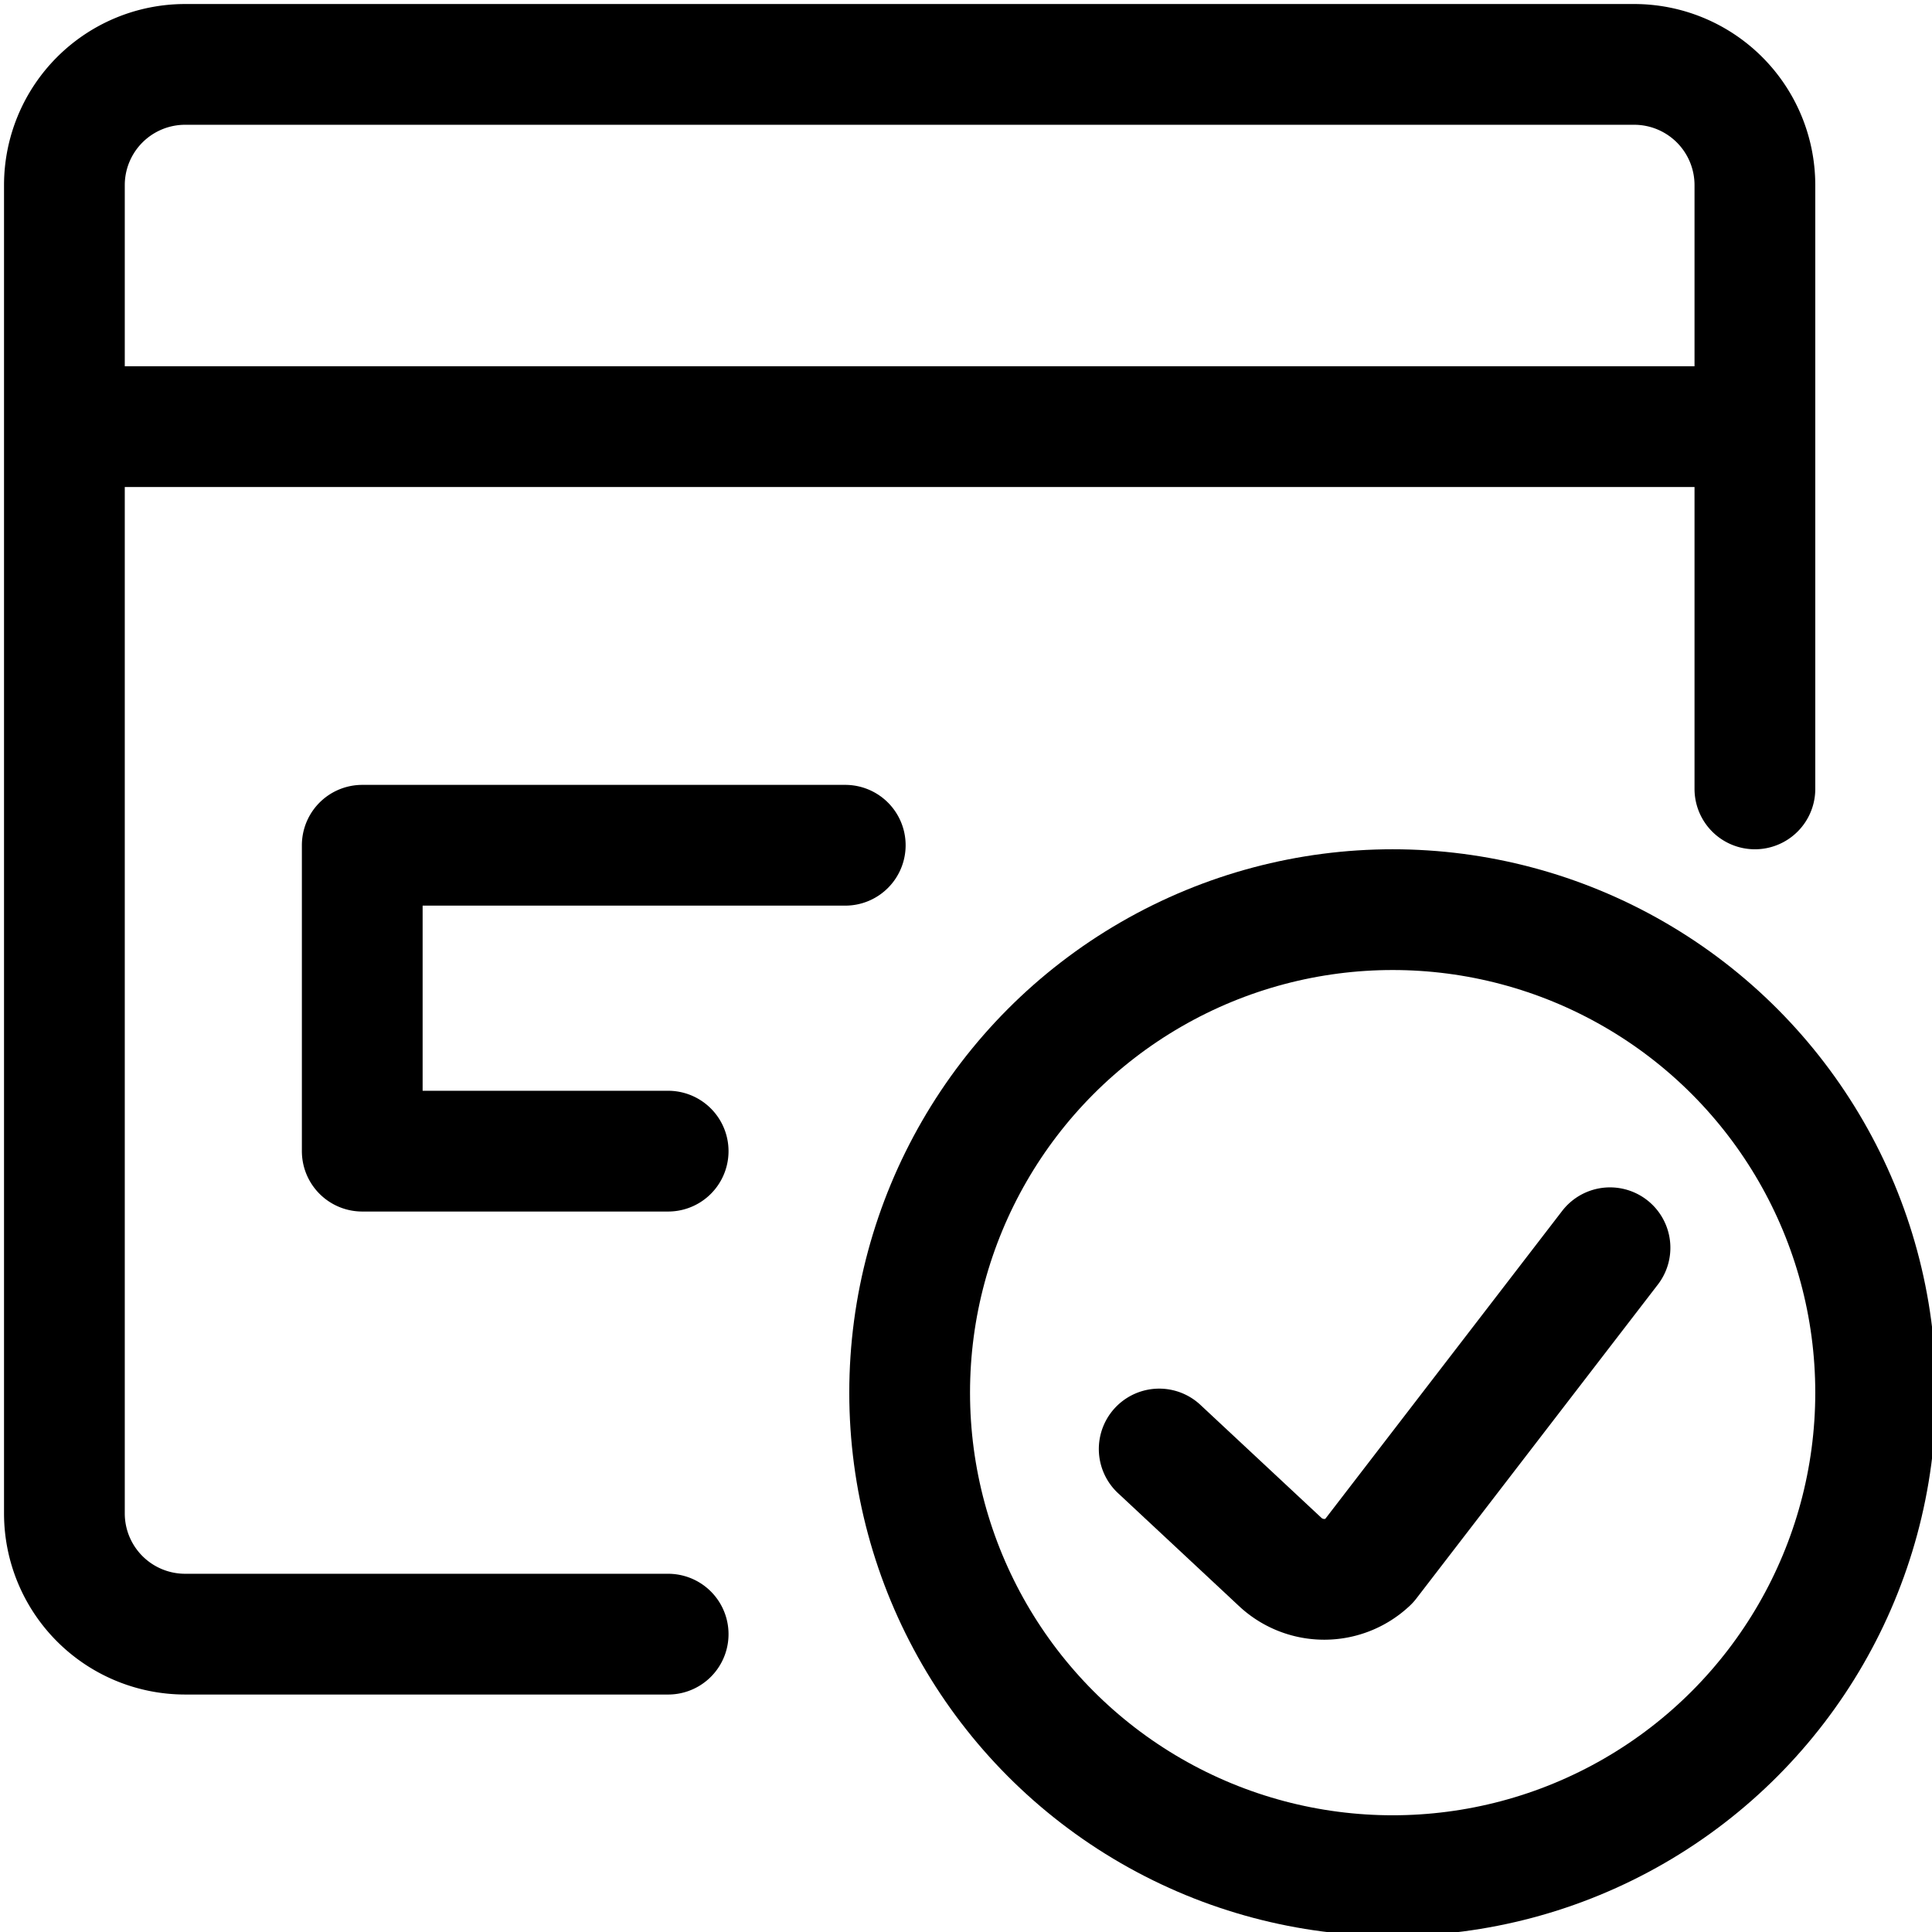
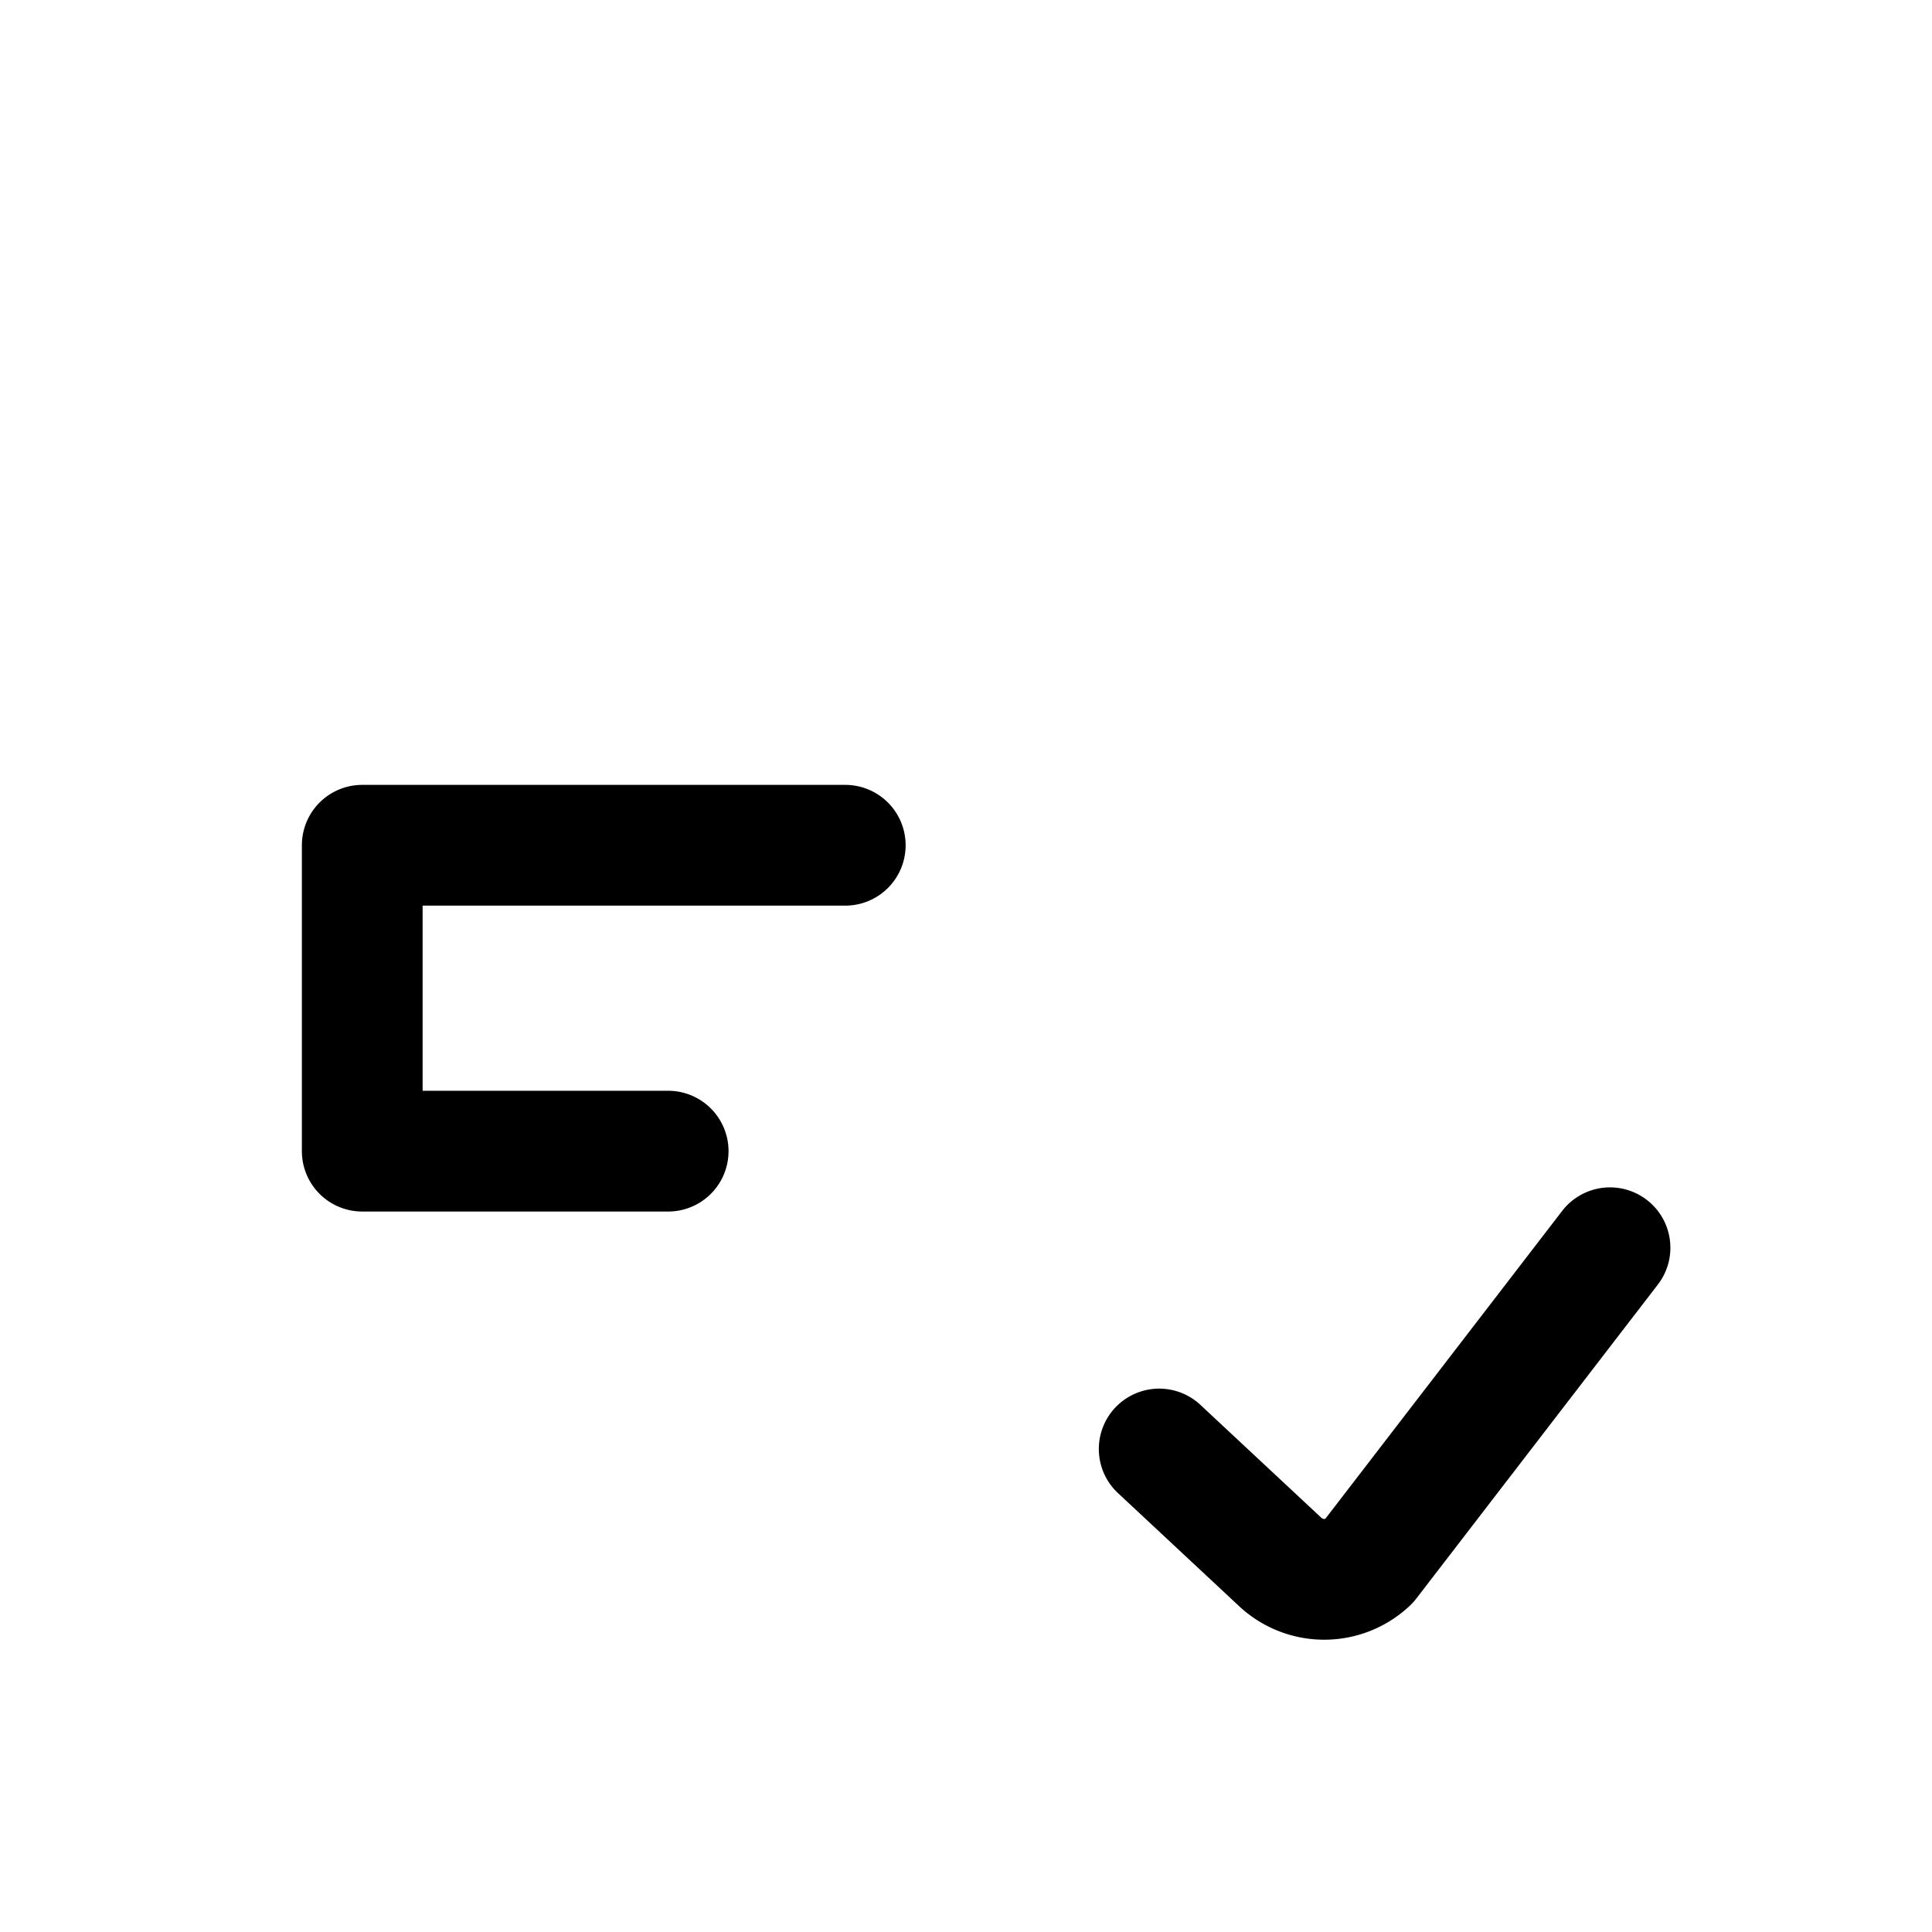
<svg xmlns="http://www.w3.org/2000/svg" viewBox="0 0 24 24">
  <defs>
    <style>.a{fill:none;stroke:#000;stroke-linecap:round;stroke-linejoin:round;stroke-width:1.5px}</style>
  </defs>
-   <path class="a" d="M21.8 9.8V2.3A1.5 1.5 0 0020.3.8h-18A1.5 1.5 0 00.8 2.3v16.5a1.5 1.5 0 001.5 1.5h6M.8 5.3h21" />
-   <circle class="a" cx="17.3" cy="17.3" r="6" />
  <path class="a" d="M20 15.5l-3 3.9a.8.8 0 01-1.1 0L14.4 18M10.5 10.5h-6v3.8h3.8" />
</svg>